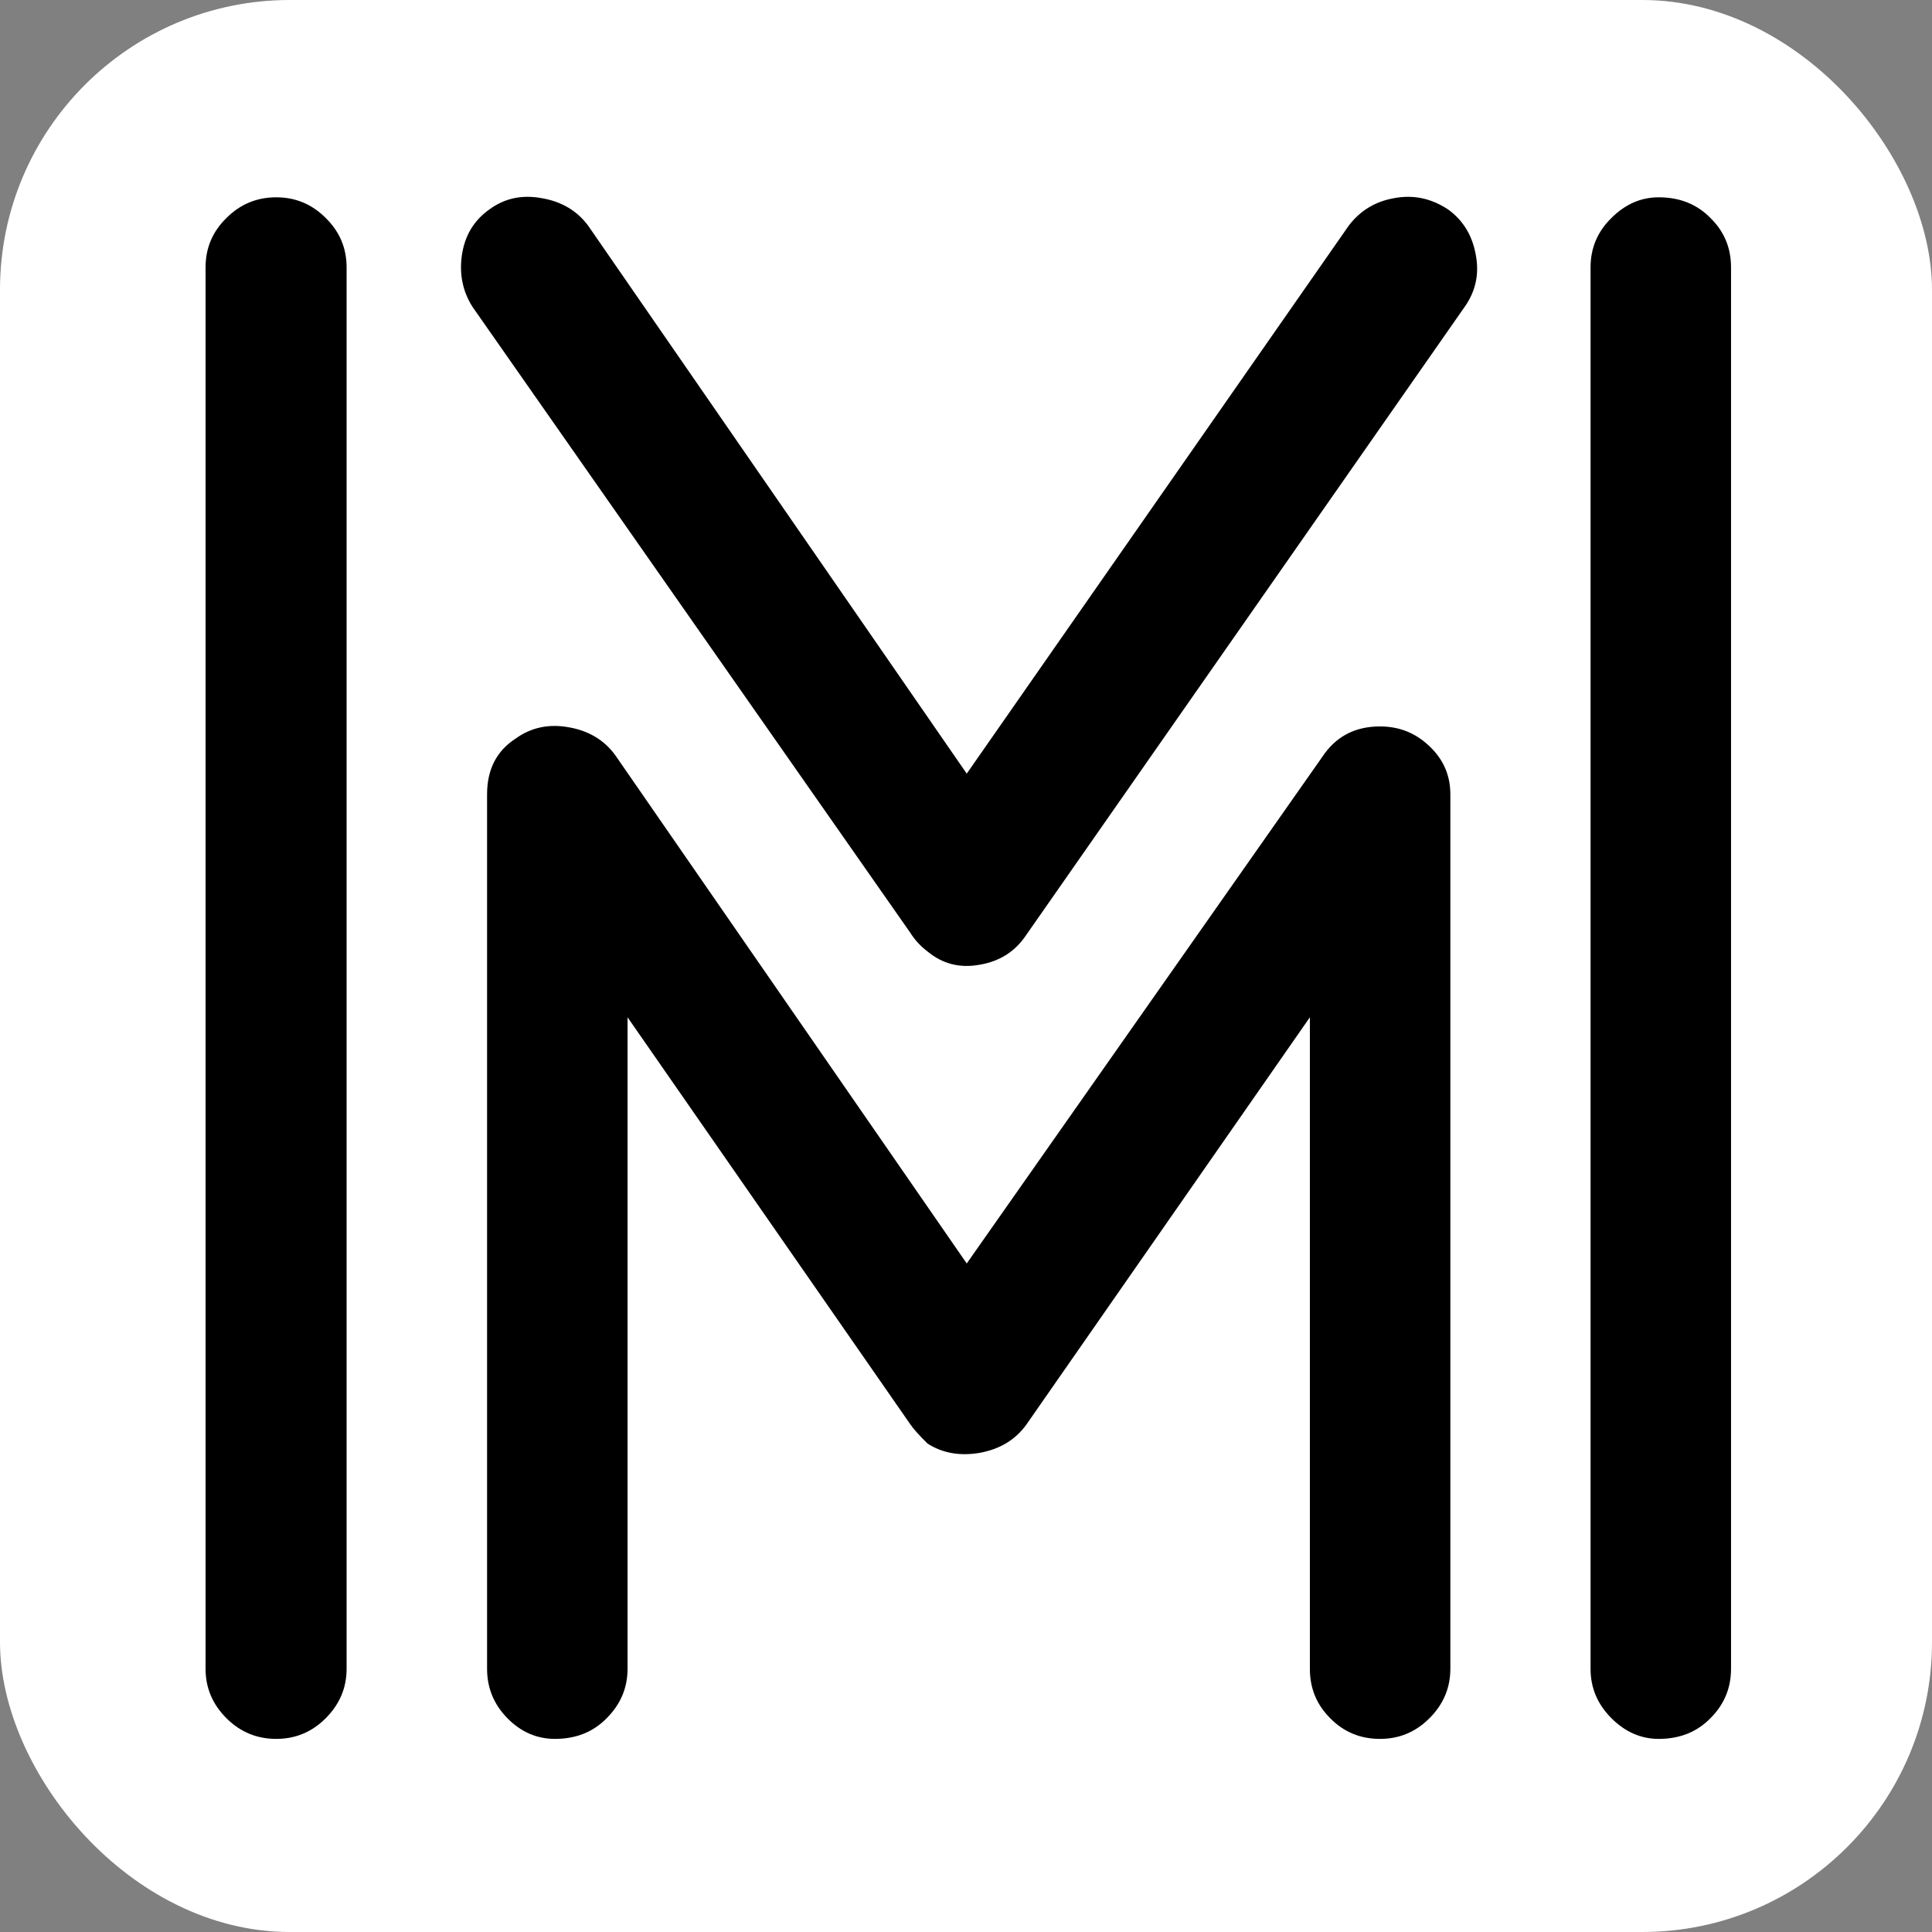
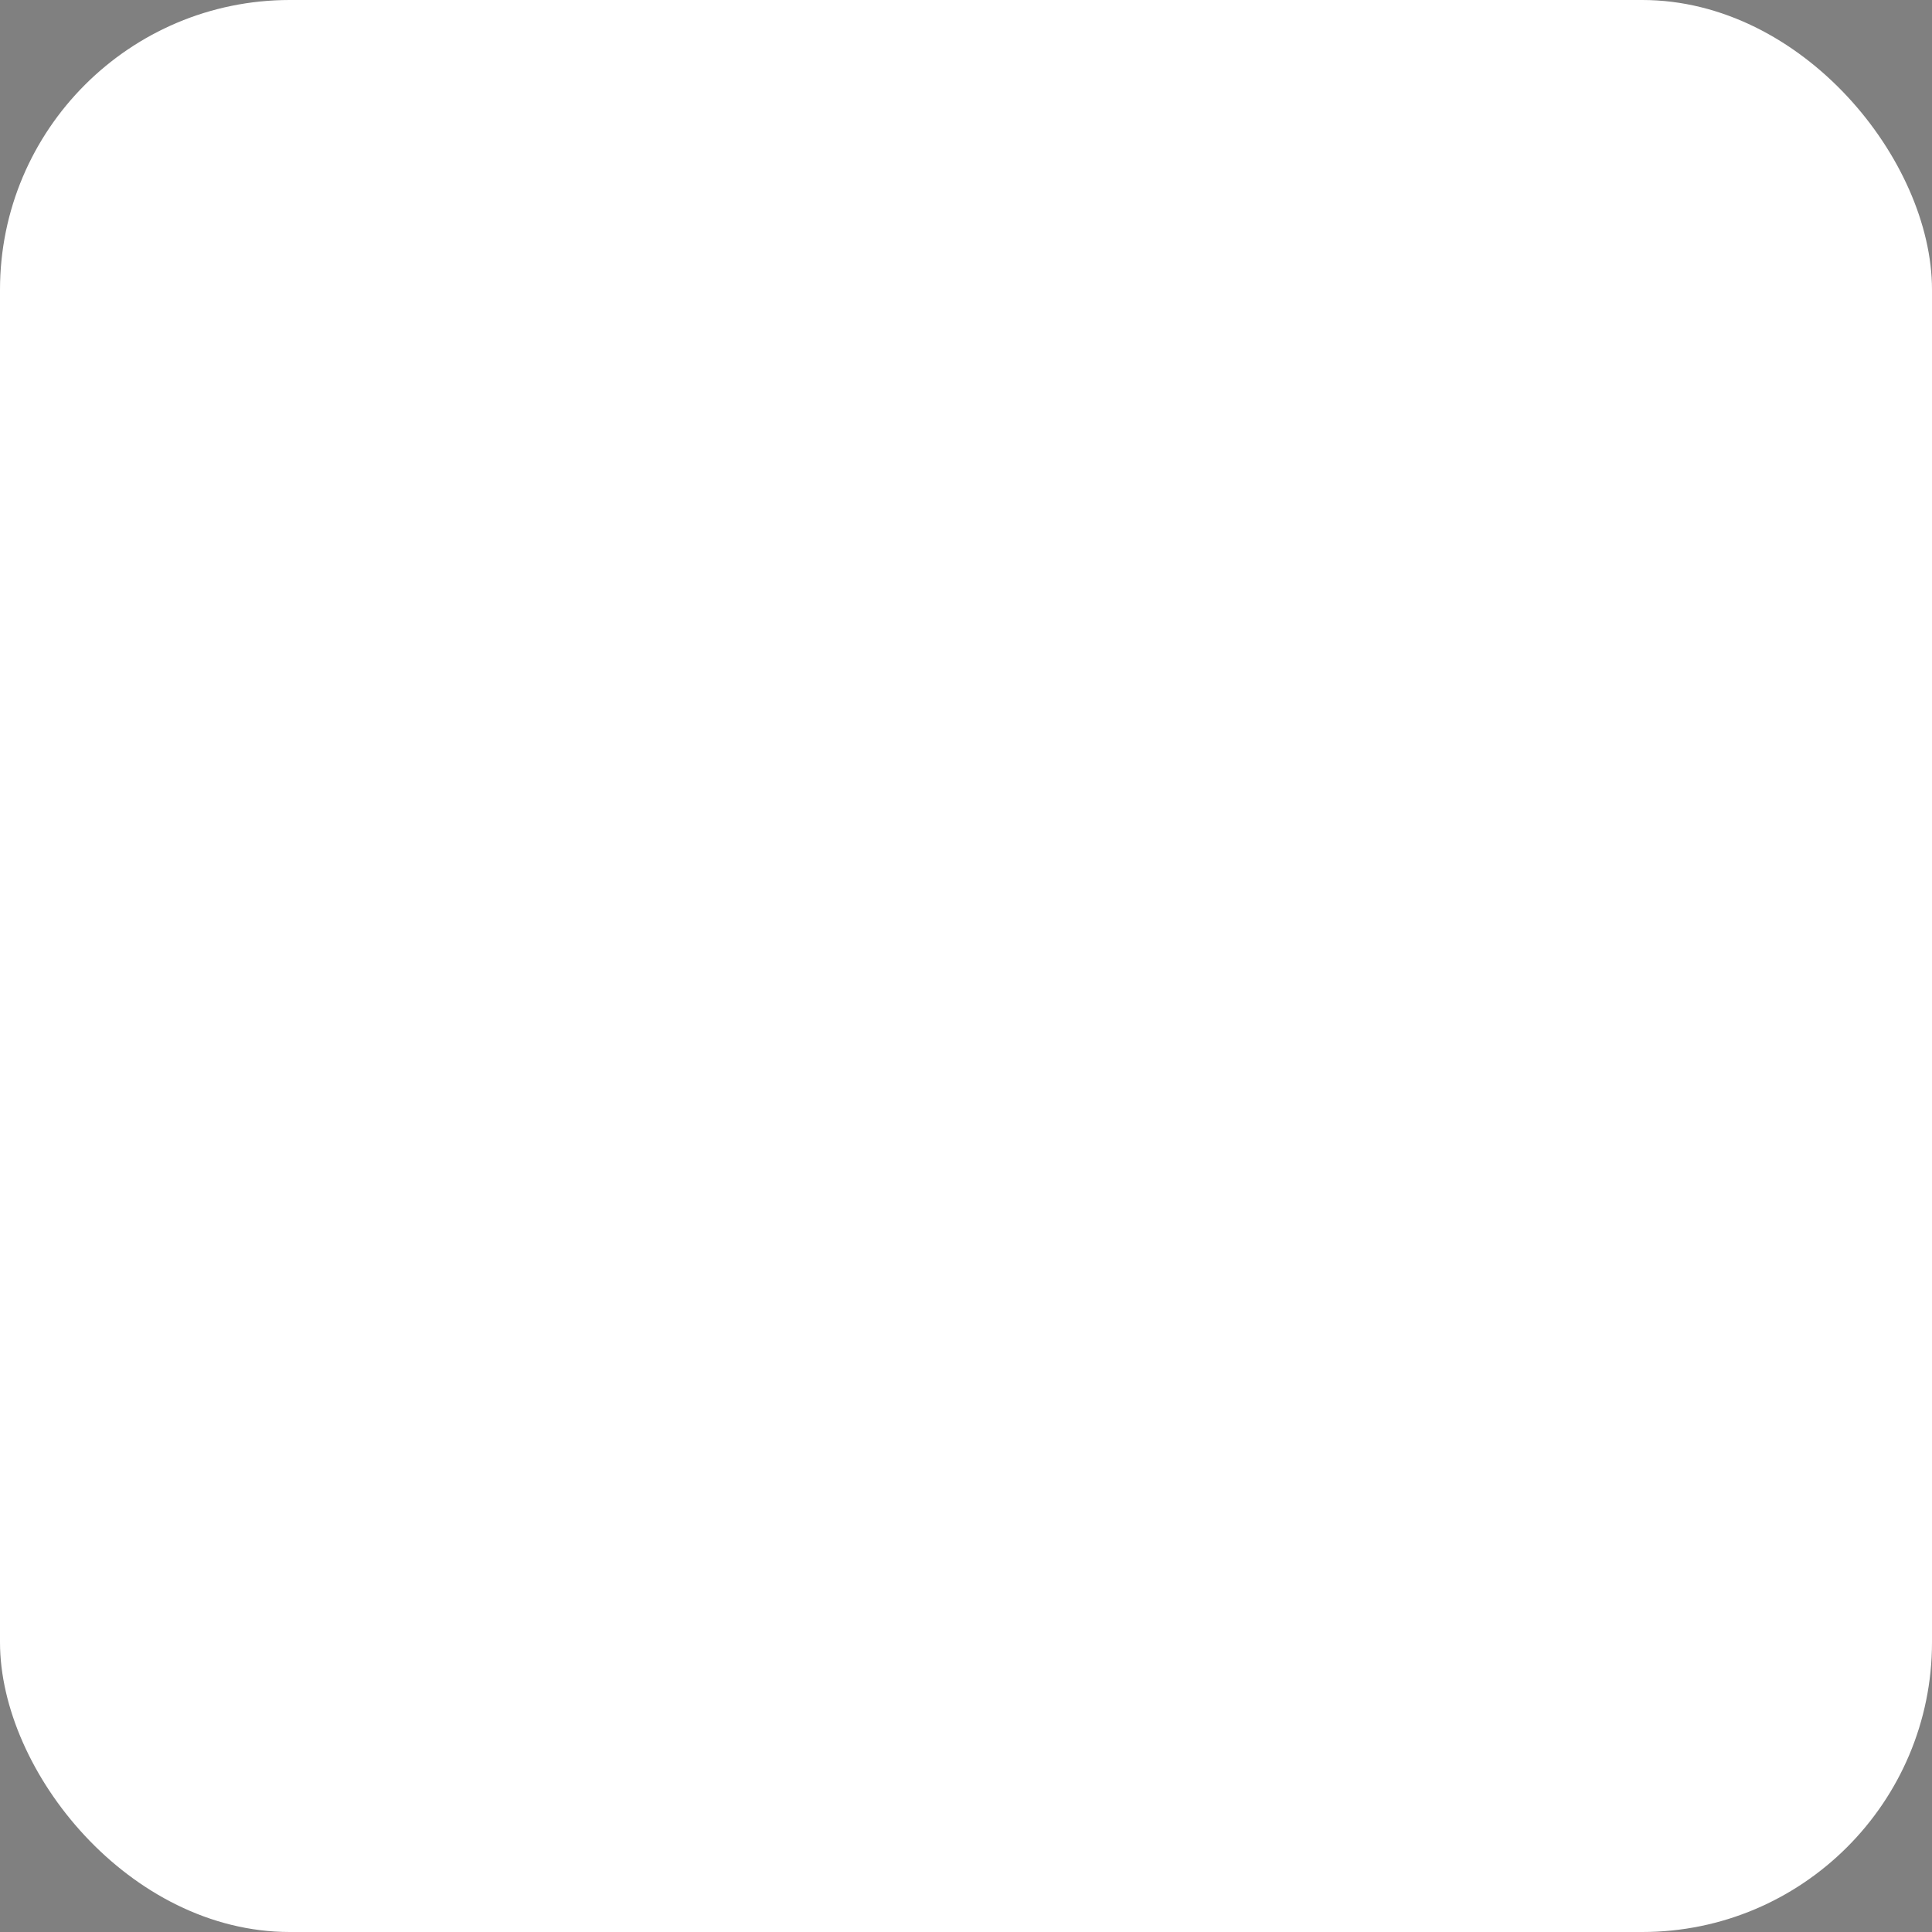
<svg xmlns="http://www.w3.org/2000/svg" width="100" height="100" version="1.1" xml:space="preserve">
  <rect width="100%" height="100%" fill="#808080" stroke="none" />
  <desc>Created with Fabric.js 3.6.6</desc>
  <g class="layer" display="inline">
    <title>Layer 1</title>
    <rect style="fill: rgb(255,255,255);" height="100" id="svg_4" rx="15" ry="15" stroke="#ffffff" stroke-width="0" transform="matrix(1 0 0 1 0 0)" width="100" x="0" y="0" />
    <g id="svg_2" transform="translate(0.1 0) matrix(1.463 0 0 1.463 50.026 50.094)">
-       <path d="m46.28,-52.8c0.4,-0.53 0.93,-0.86 1.61,-0.98c0.69,-0.13 1.32,0.01 1.91,0.4c0.54,0.39 0.86,0.93 0.98,1.61c0.13,0.68 -0.01,1.29 -0.39,1.83l-15.51,22.22c-0.39,0.59 -0.94,0.94 -1.65,1.06c-0.71,0.13 -1.32,-0.03 -1.85,-0.47c-0.25,-0.19 -0.45,-0.41 -0.6,-0.65l-15.5,-22.16c-0.34,-0.54 -0.47,-1.15 -0.37,-1.83c0.1,-0.68 0.42,-1.22 0.97,-1.61c0.53,-0.39 1.14,-0.53 1.85,-0.4c0.71,0.12 1.26,0.45 1.65,0.98l13.39,19.38l13.51,-19.38zm-35.45,51.05c0,0.68 -0.25,1.26 -0.74,1.75c-0.49,0.49 -1.07,0.73 -1.75,0.73c-0.68,0 -1.27,-0.24 -1.76,-0.73c-0.49,-0.49 -0.74,-1.07 -0.74,-1.75l0,-49.58c0,-0.69 0.25,-1.27 0.74,-1.75c0.49,-0.49 1.08,-0.73 1.76,-0.73c0.68,0 1.26,0.24 1.75,0.73c0.49,0.48 0.74,1.06 0.74,1.75l0,49.58zm48.98,0c0,0.68 -0.24,1.26 -0.73,1.75c-0.48,0.49 -1.09,0.73 -1.83,0.73c-0.62,0 -1.18,-0.24 -1.67,-0.73c-0.49,-0.49 -0.74,-1.07 -0.74,-1.75l0,-49.58c0,-0.69 0.25,-1.27 0.74,-1.75c0.49,-0.49 1.05,-0.73 1.67,-0.73c0.74,0 1.35,0.24 1.83,0.73c0.49,0.48 0.73,1.06 0.73,1.75l0,49.58zm-9.93,0c0,0.68 -0.25,1.26 -0.74,1.75c-0.49,0.49 -1.07,0.73 -1.75,0.73c-0.69,0 -1.28,-0.24 -1.76,-0.73c-0.49,-0.49 -0.72,-1.07 -0.72,-1.75l0,-23.05l-10.03,14.41c-0.39,0.54 -0.94,0.87 -1.65,1c-0.71,0.12 -1.32,0.01 -1.85,-0.33c-0.3,-0.3 -0.5,-0.52 -0.6,-0.67l-10.01,-14.41l0,23.05c0,0.68 -0.25,1.26 -0.74,1.75c-0.48,0.49 -1.09,0.73 -1.83,0.73c-0.63,0 -1.2,-0.24 -1.68,-0.73c-0.48,-0.49 -0.72,-1.07 -0.72,-1.75l0,-30.94c0,-0.87 0.33,-1.53 1.01,-1.97c0.54,-0.39 1.17,-0.53 1.88,-0.4c0.7,0.12 1.25,0.45 1.64,0.98l12.44,17.99l12.57,-17.91c0.48,-0.73 1.16,-1.09 2.05,-1.09c0.68,0 1.26,0.23 1.75,0.7c0.49,0.46 0.74,1.03 0.74,1.7l0,30.94zm0,0" fill="#000000" fill-rule="nonzero" id="svg_3" stroke-dashoffset="0" stroke-miterlimit="4" transform=" translate(-32.83, 26.55)" />
-     </g>
+       </g>
  </g>
</svg>